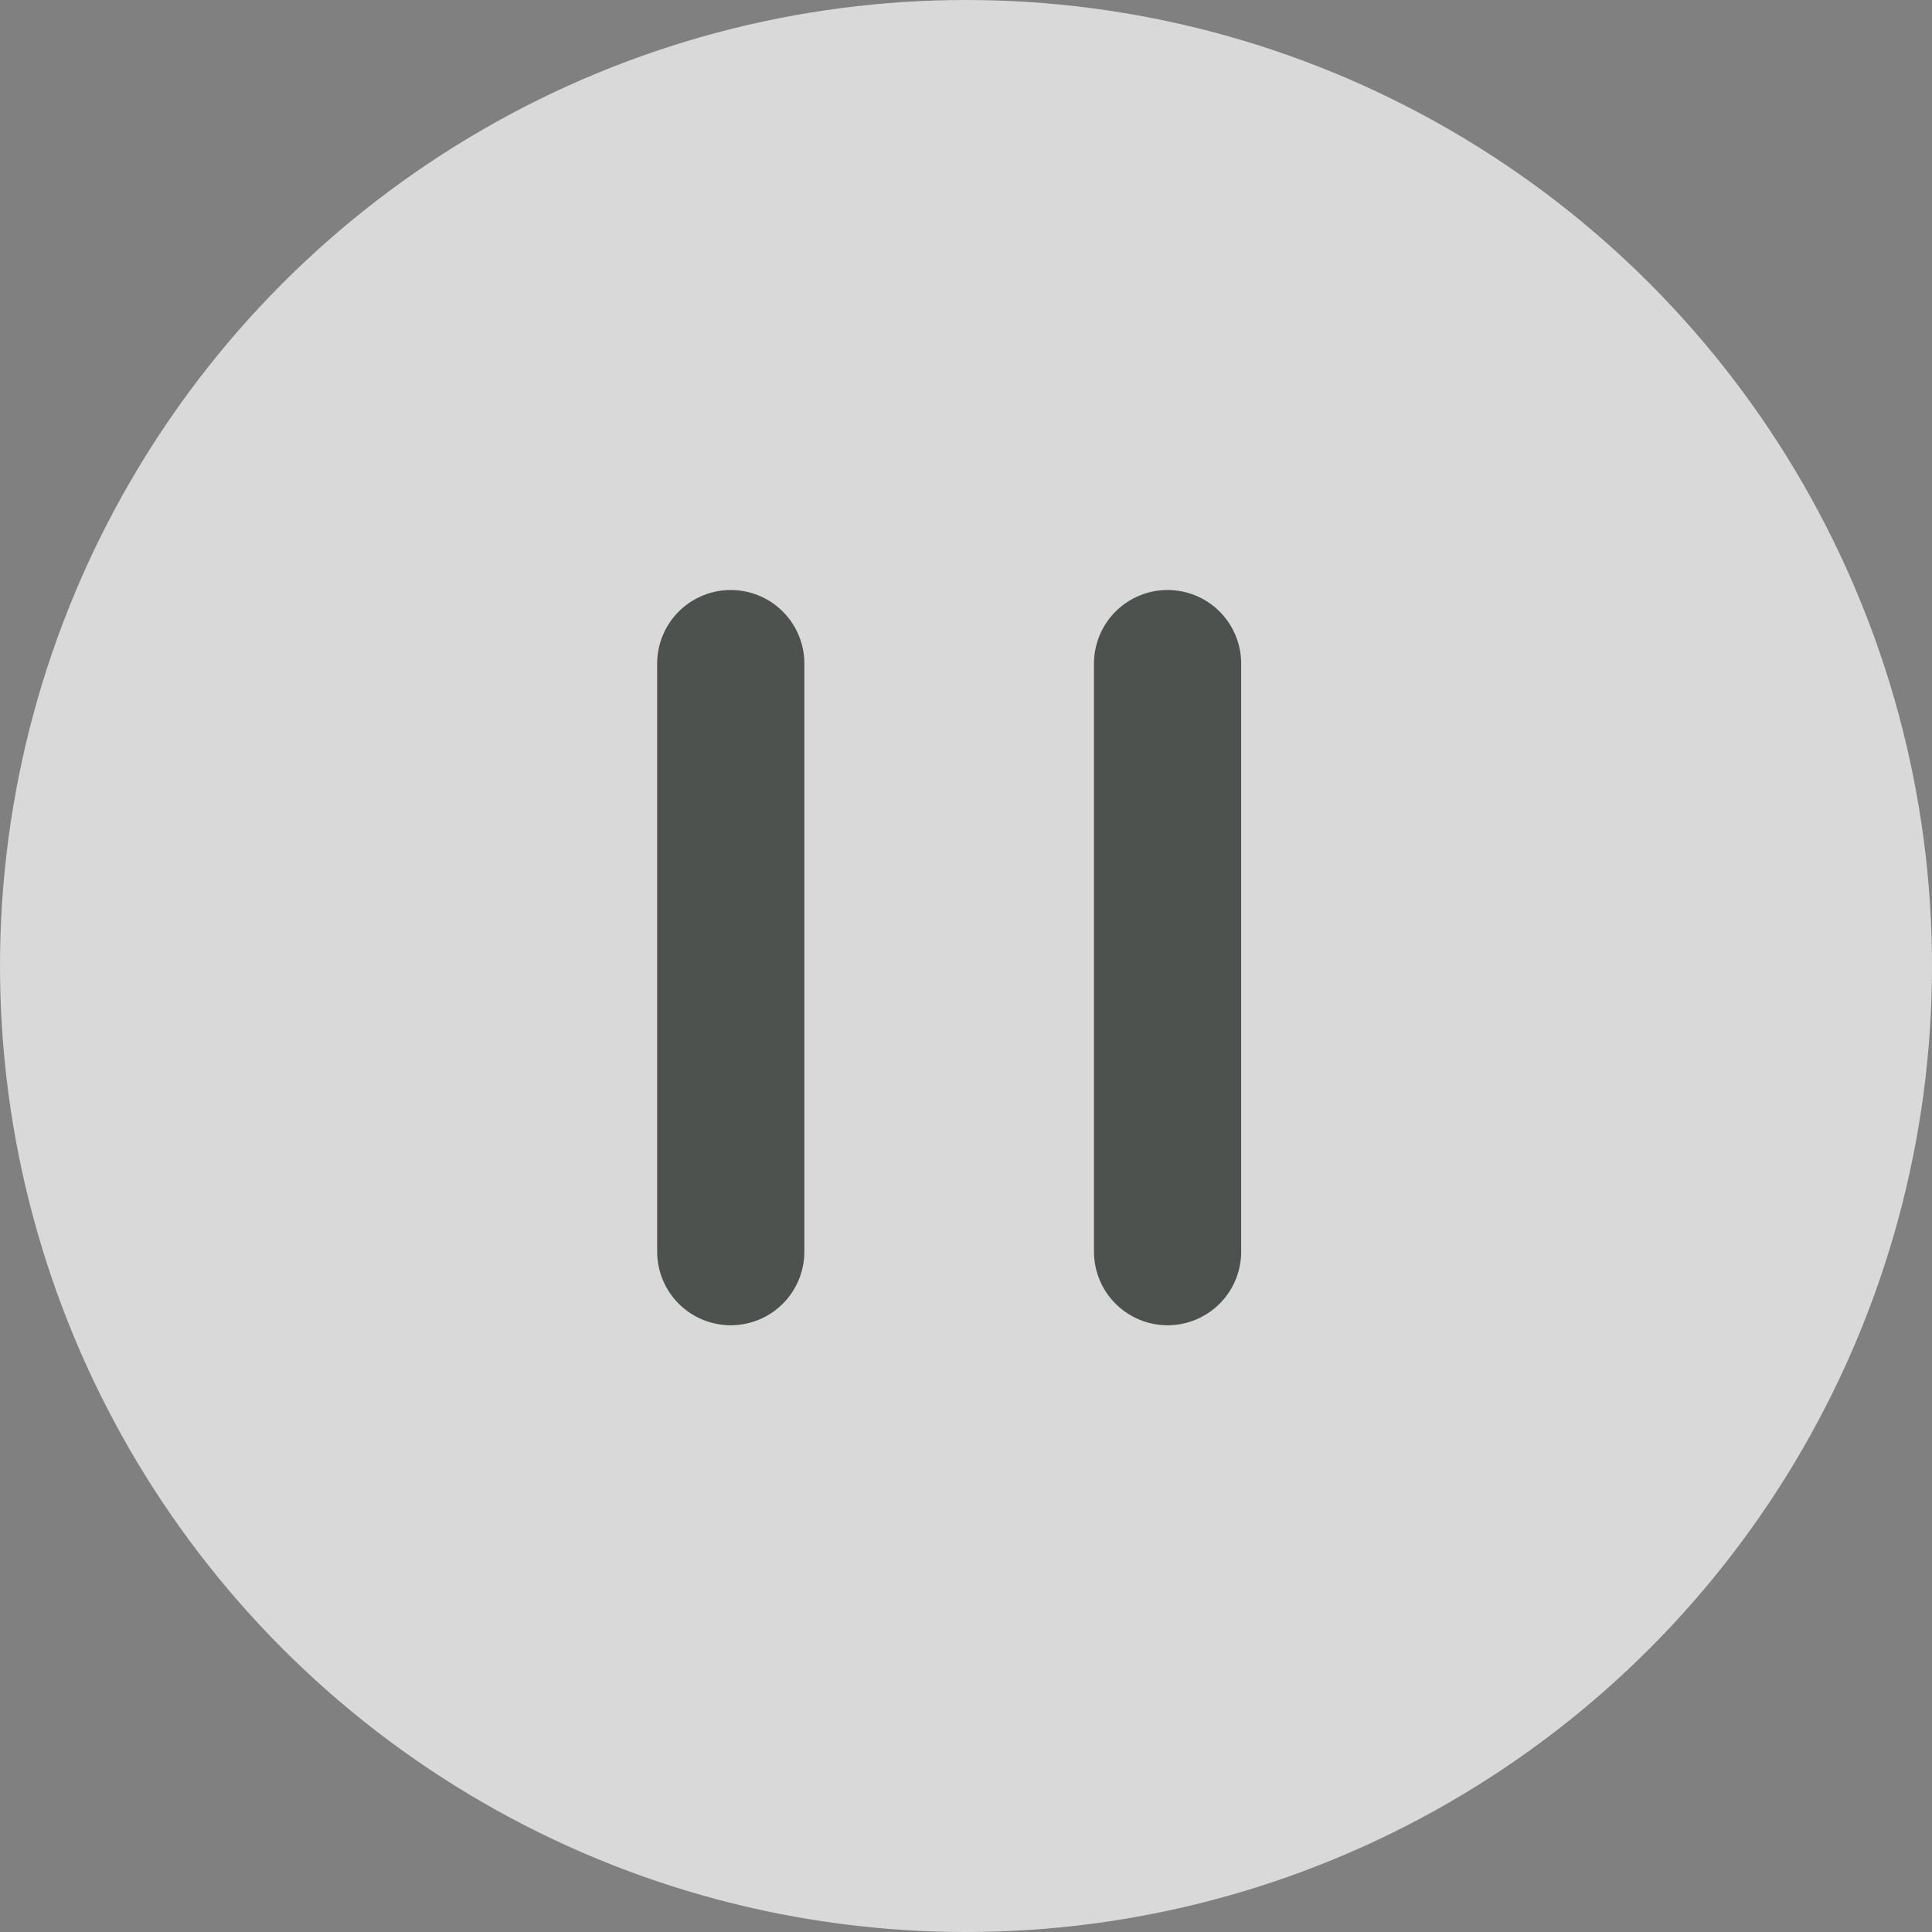
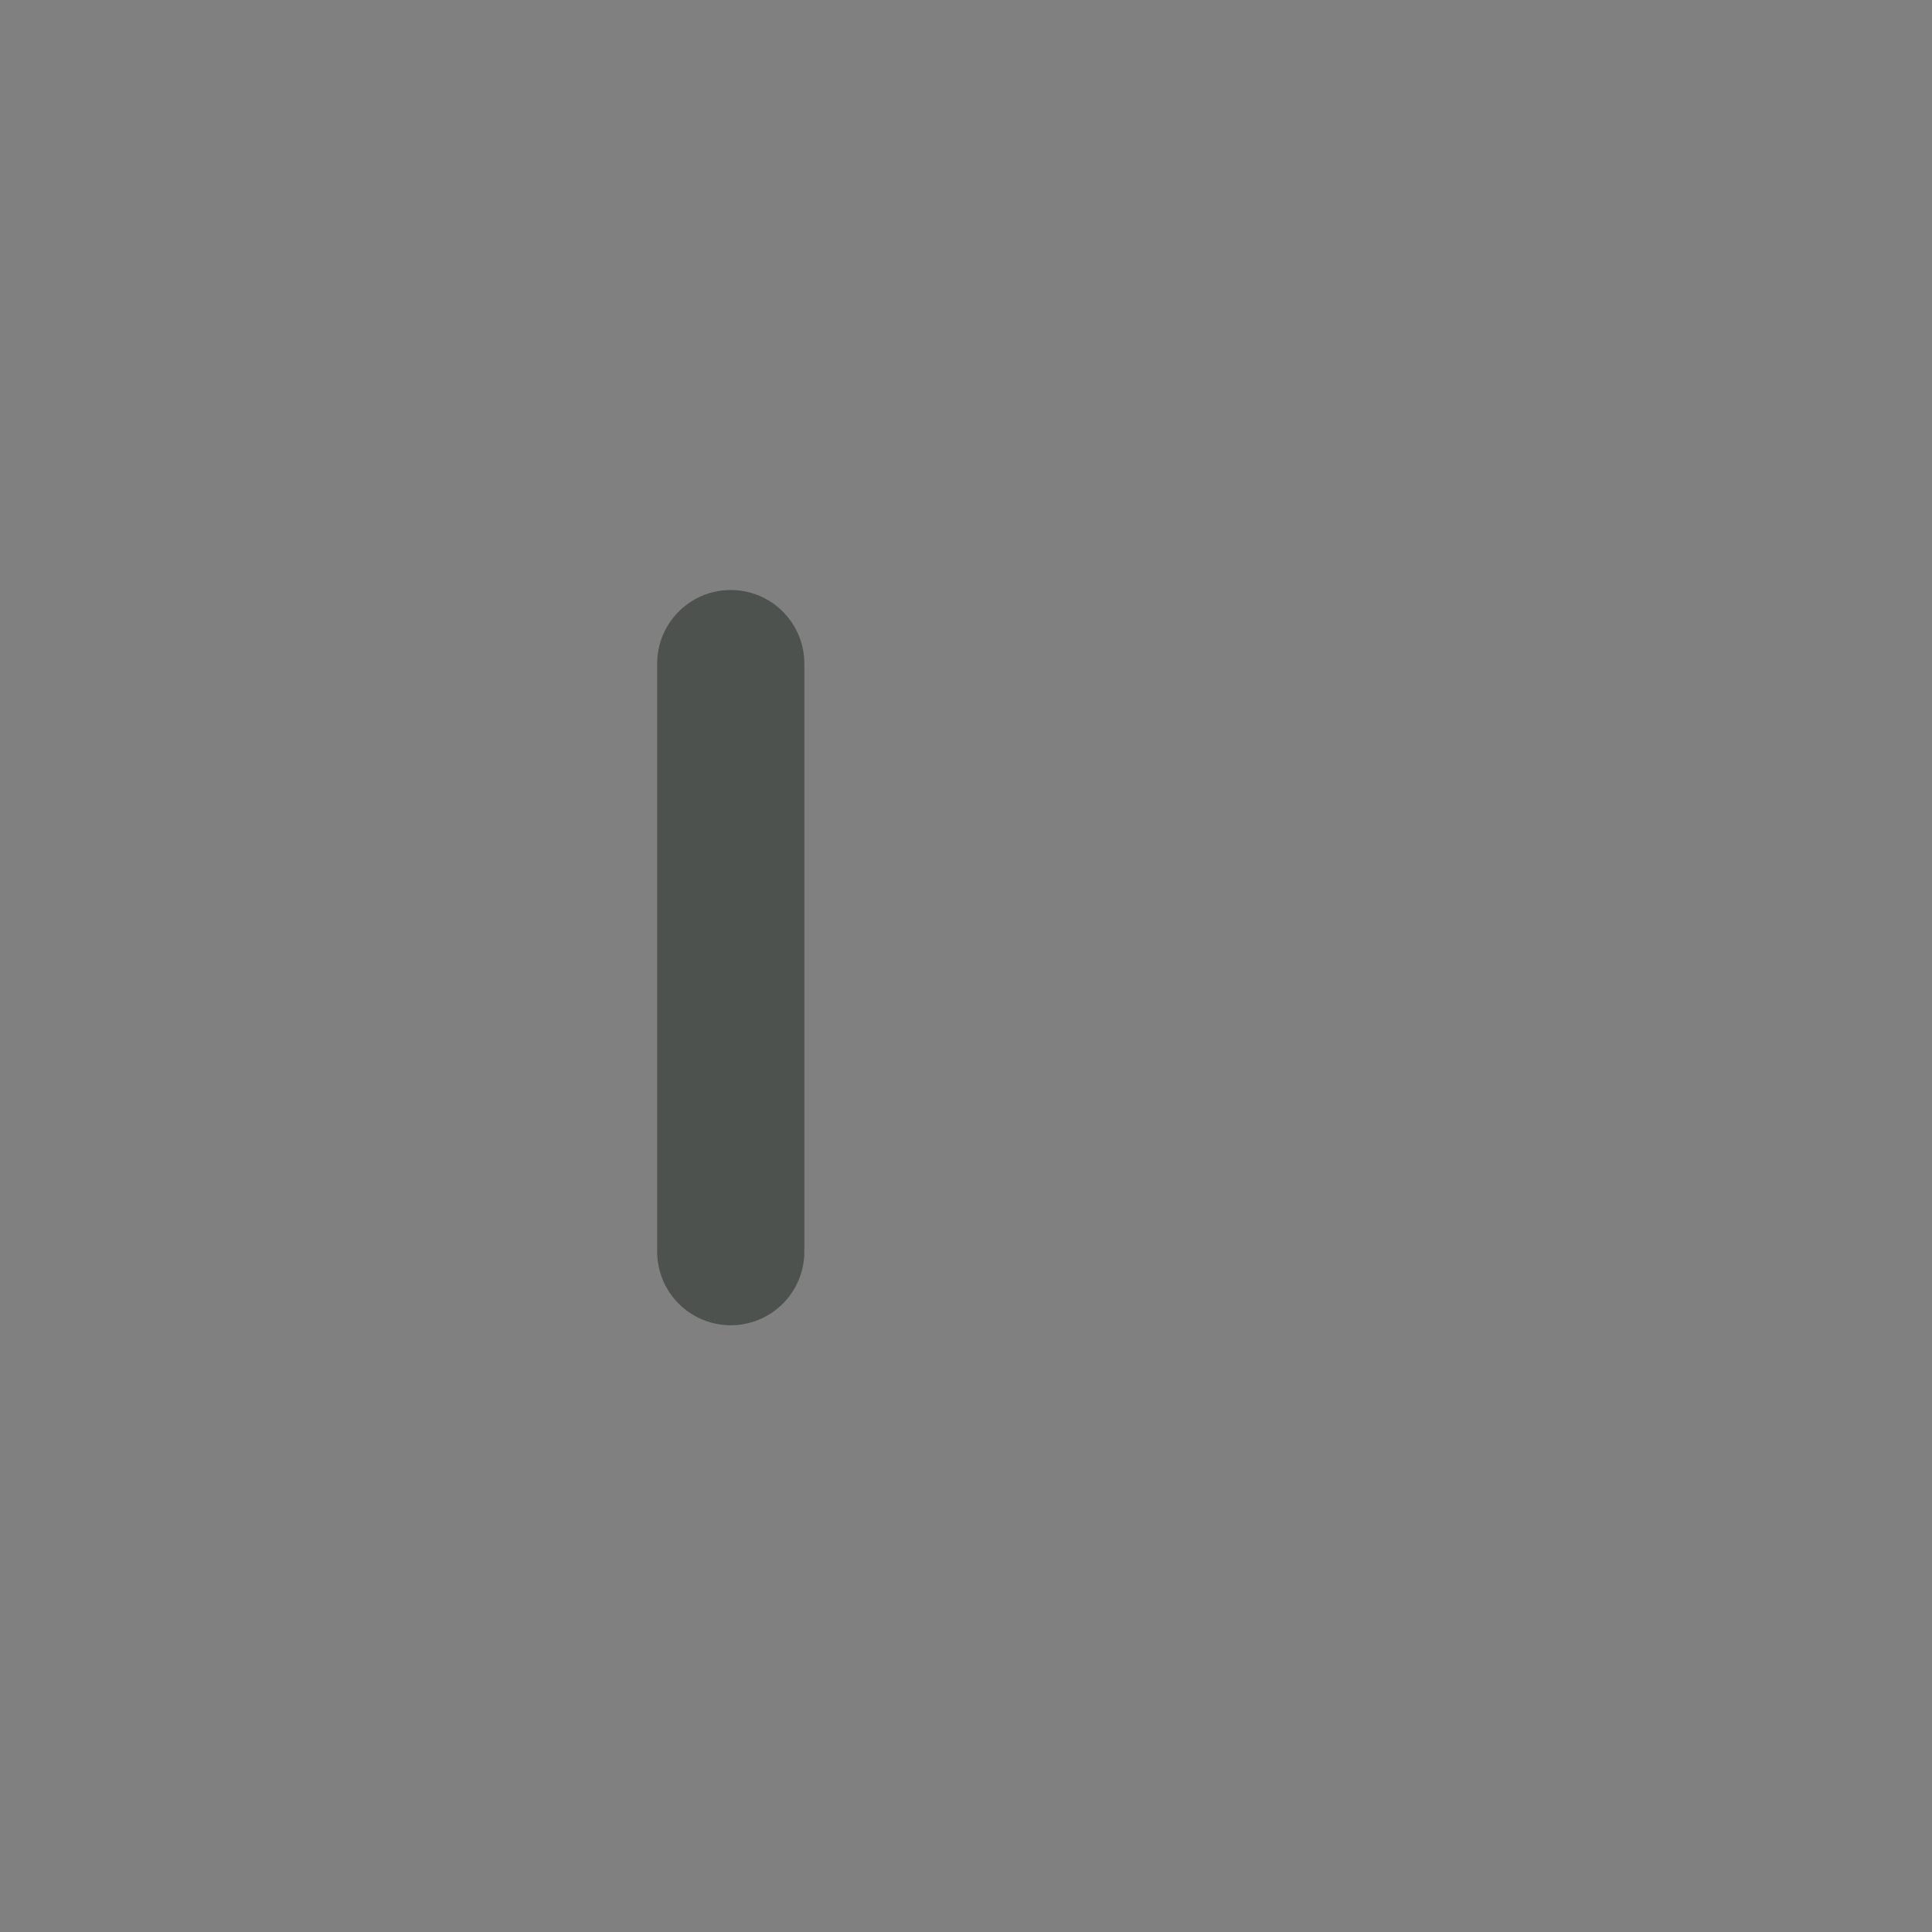
<svg xmlns="http://www.w3.org/2000/svg" width="42" height="42" fill="none">
  <rect width="100%" height="100%" fill="#808080" stroke="none" />
-   <circle cx="21" cy="21" fill="#fff" fill-opacity=".7" r="21" />
-   <path d="M15.886 14.426V27.21M25.382 14.426V27.21" stroke="#4D524F" stroke-width="3.2" stroke-linecap="round" />
+   <path d="M15.886 14.426V27.21M25.382 14.426" stroke="#4D524F" stroke-width="3.2" stroke-linecap="round" />
</svg>